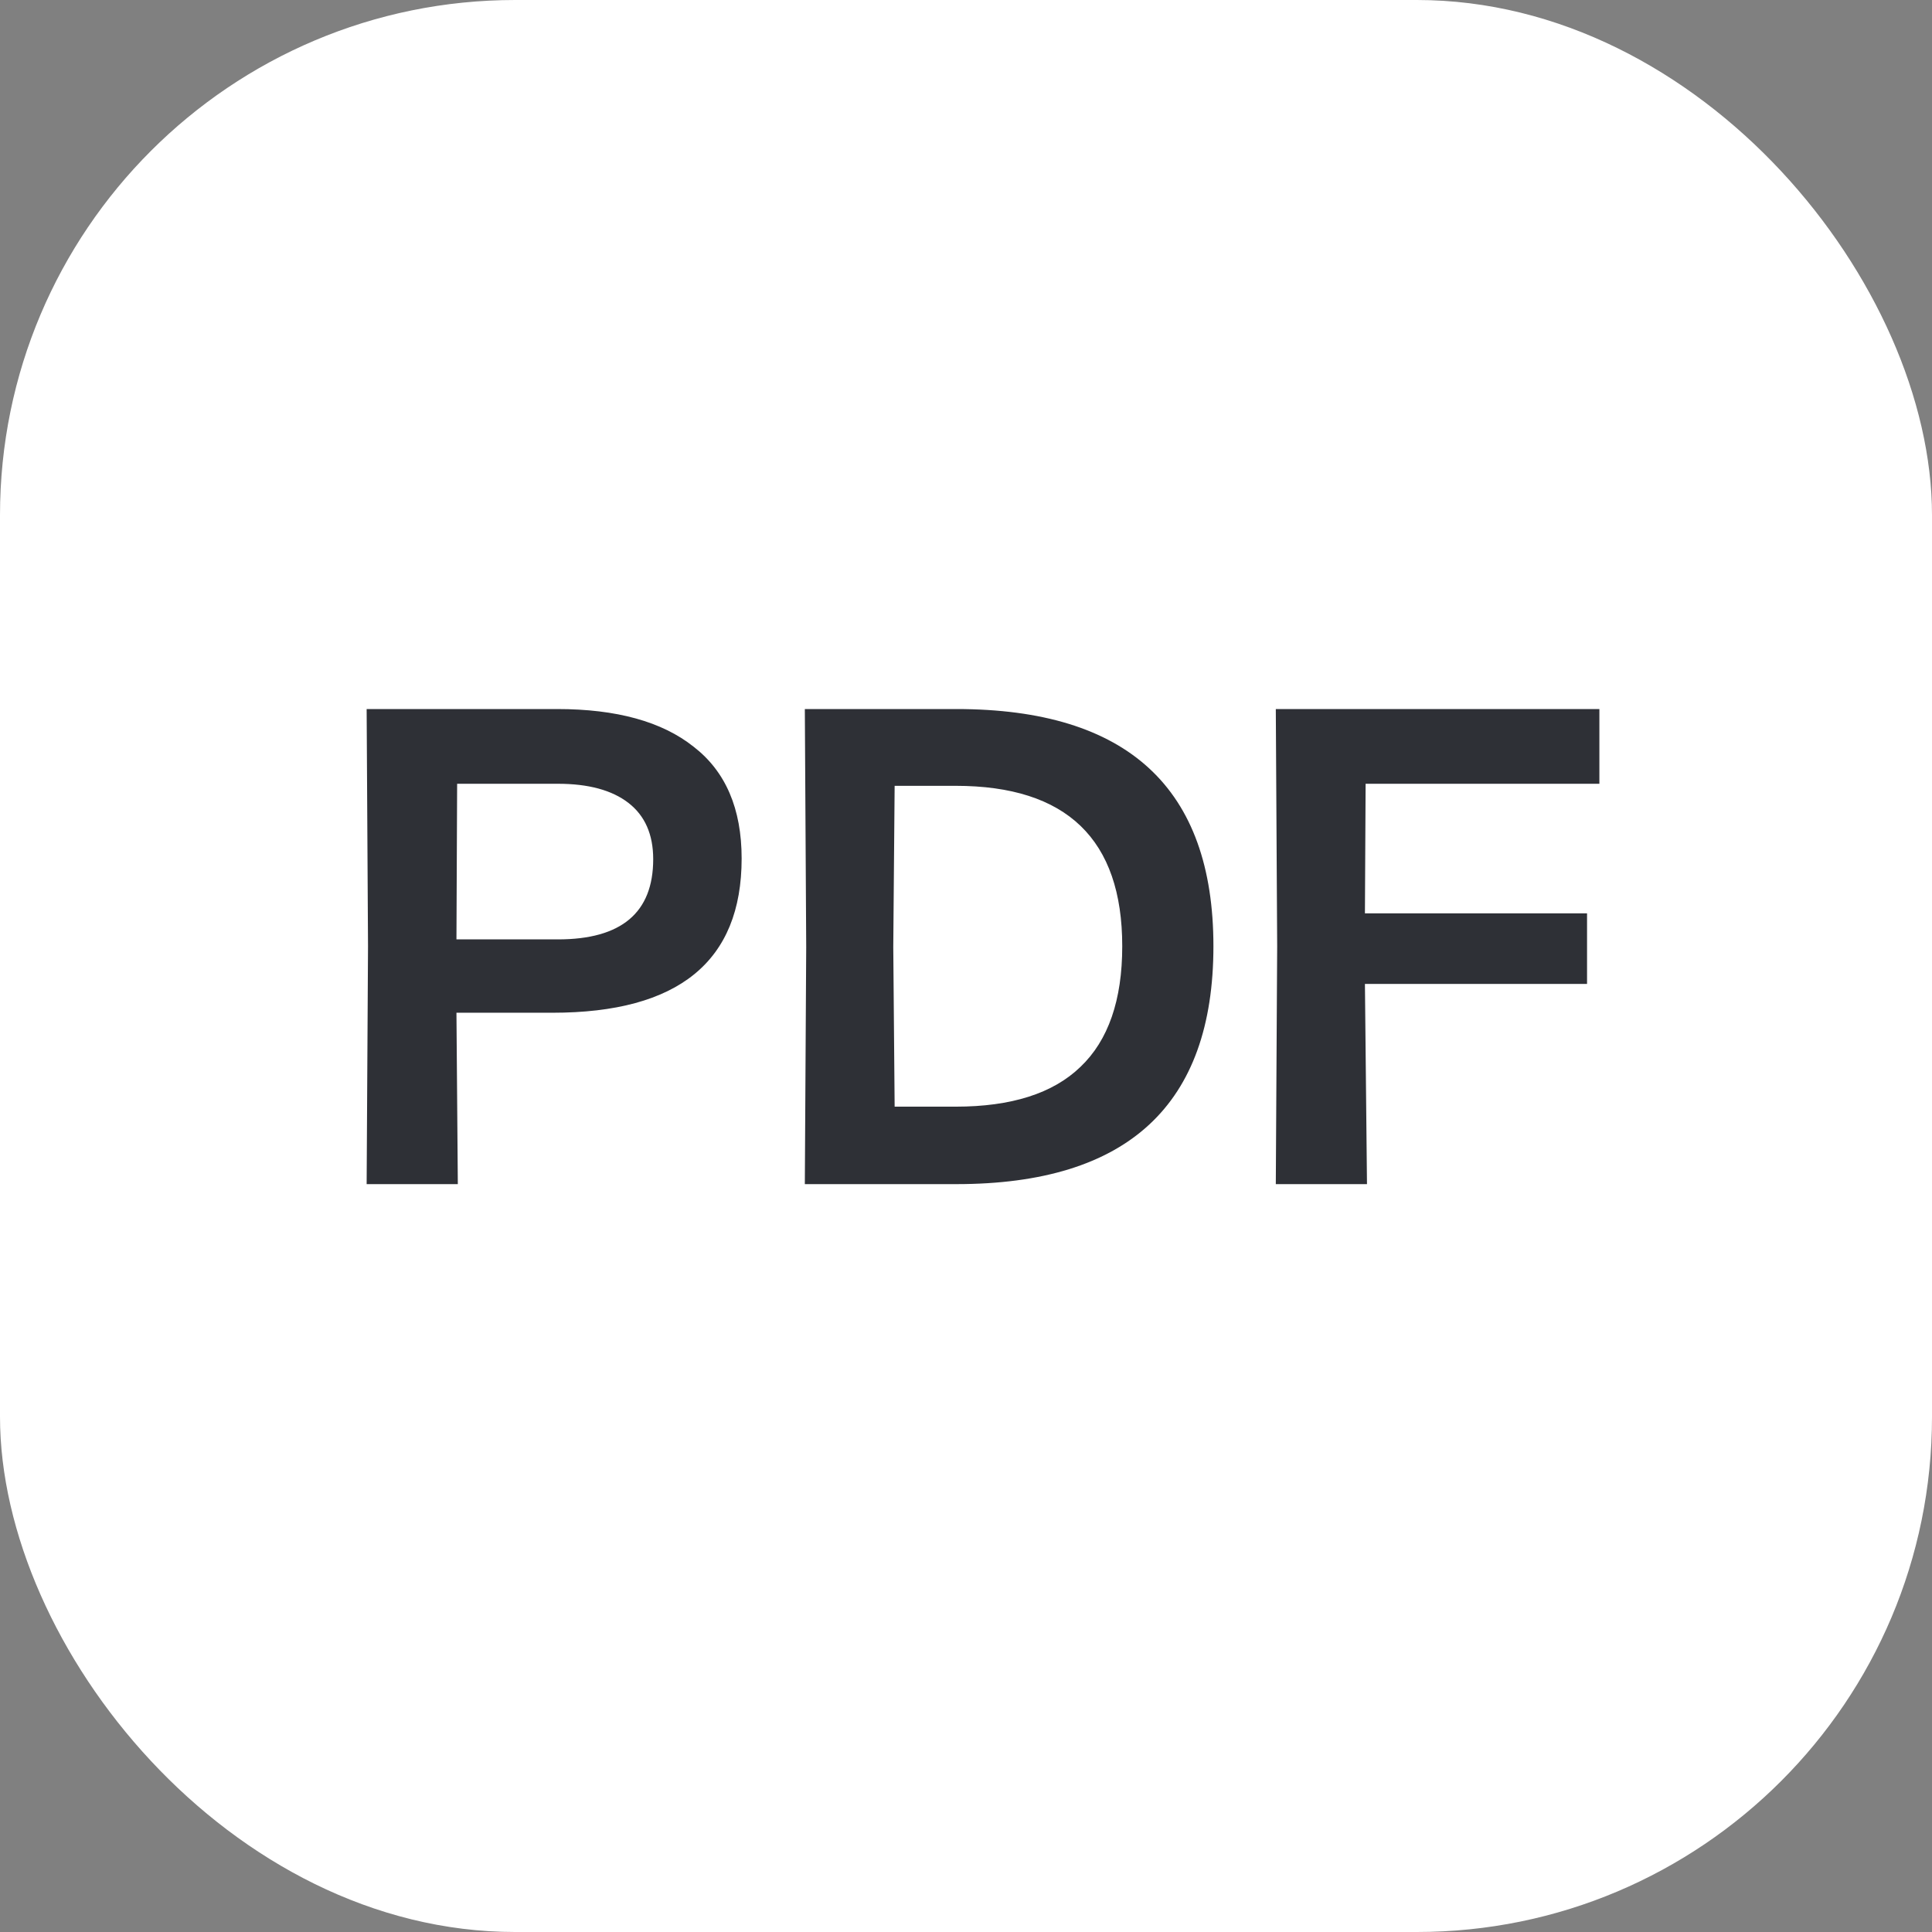
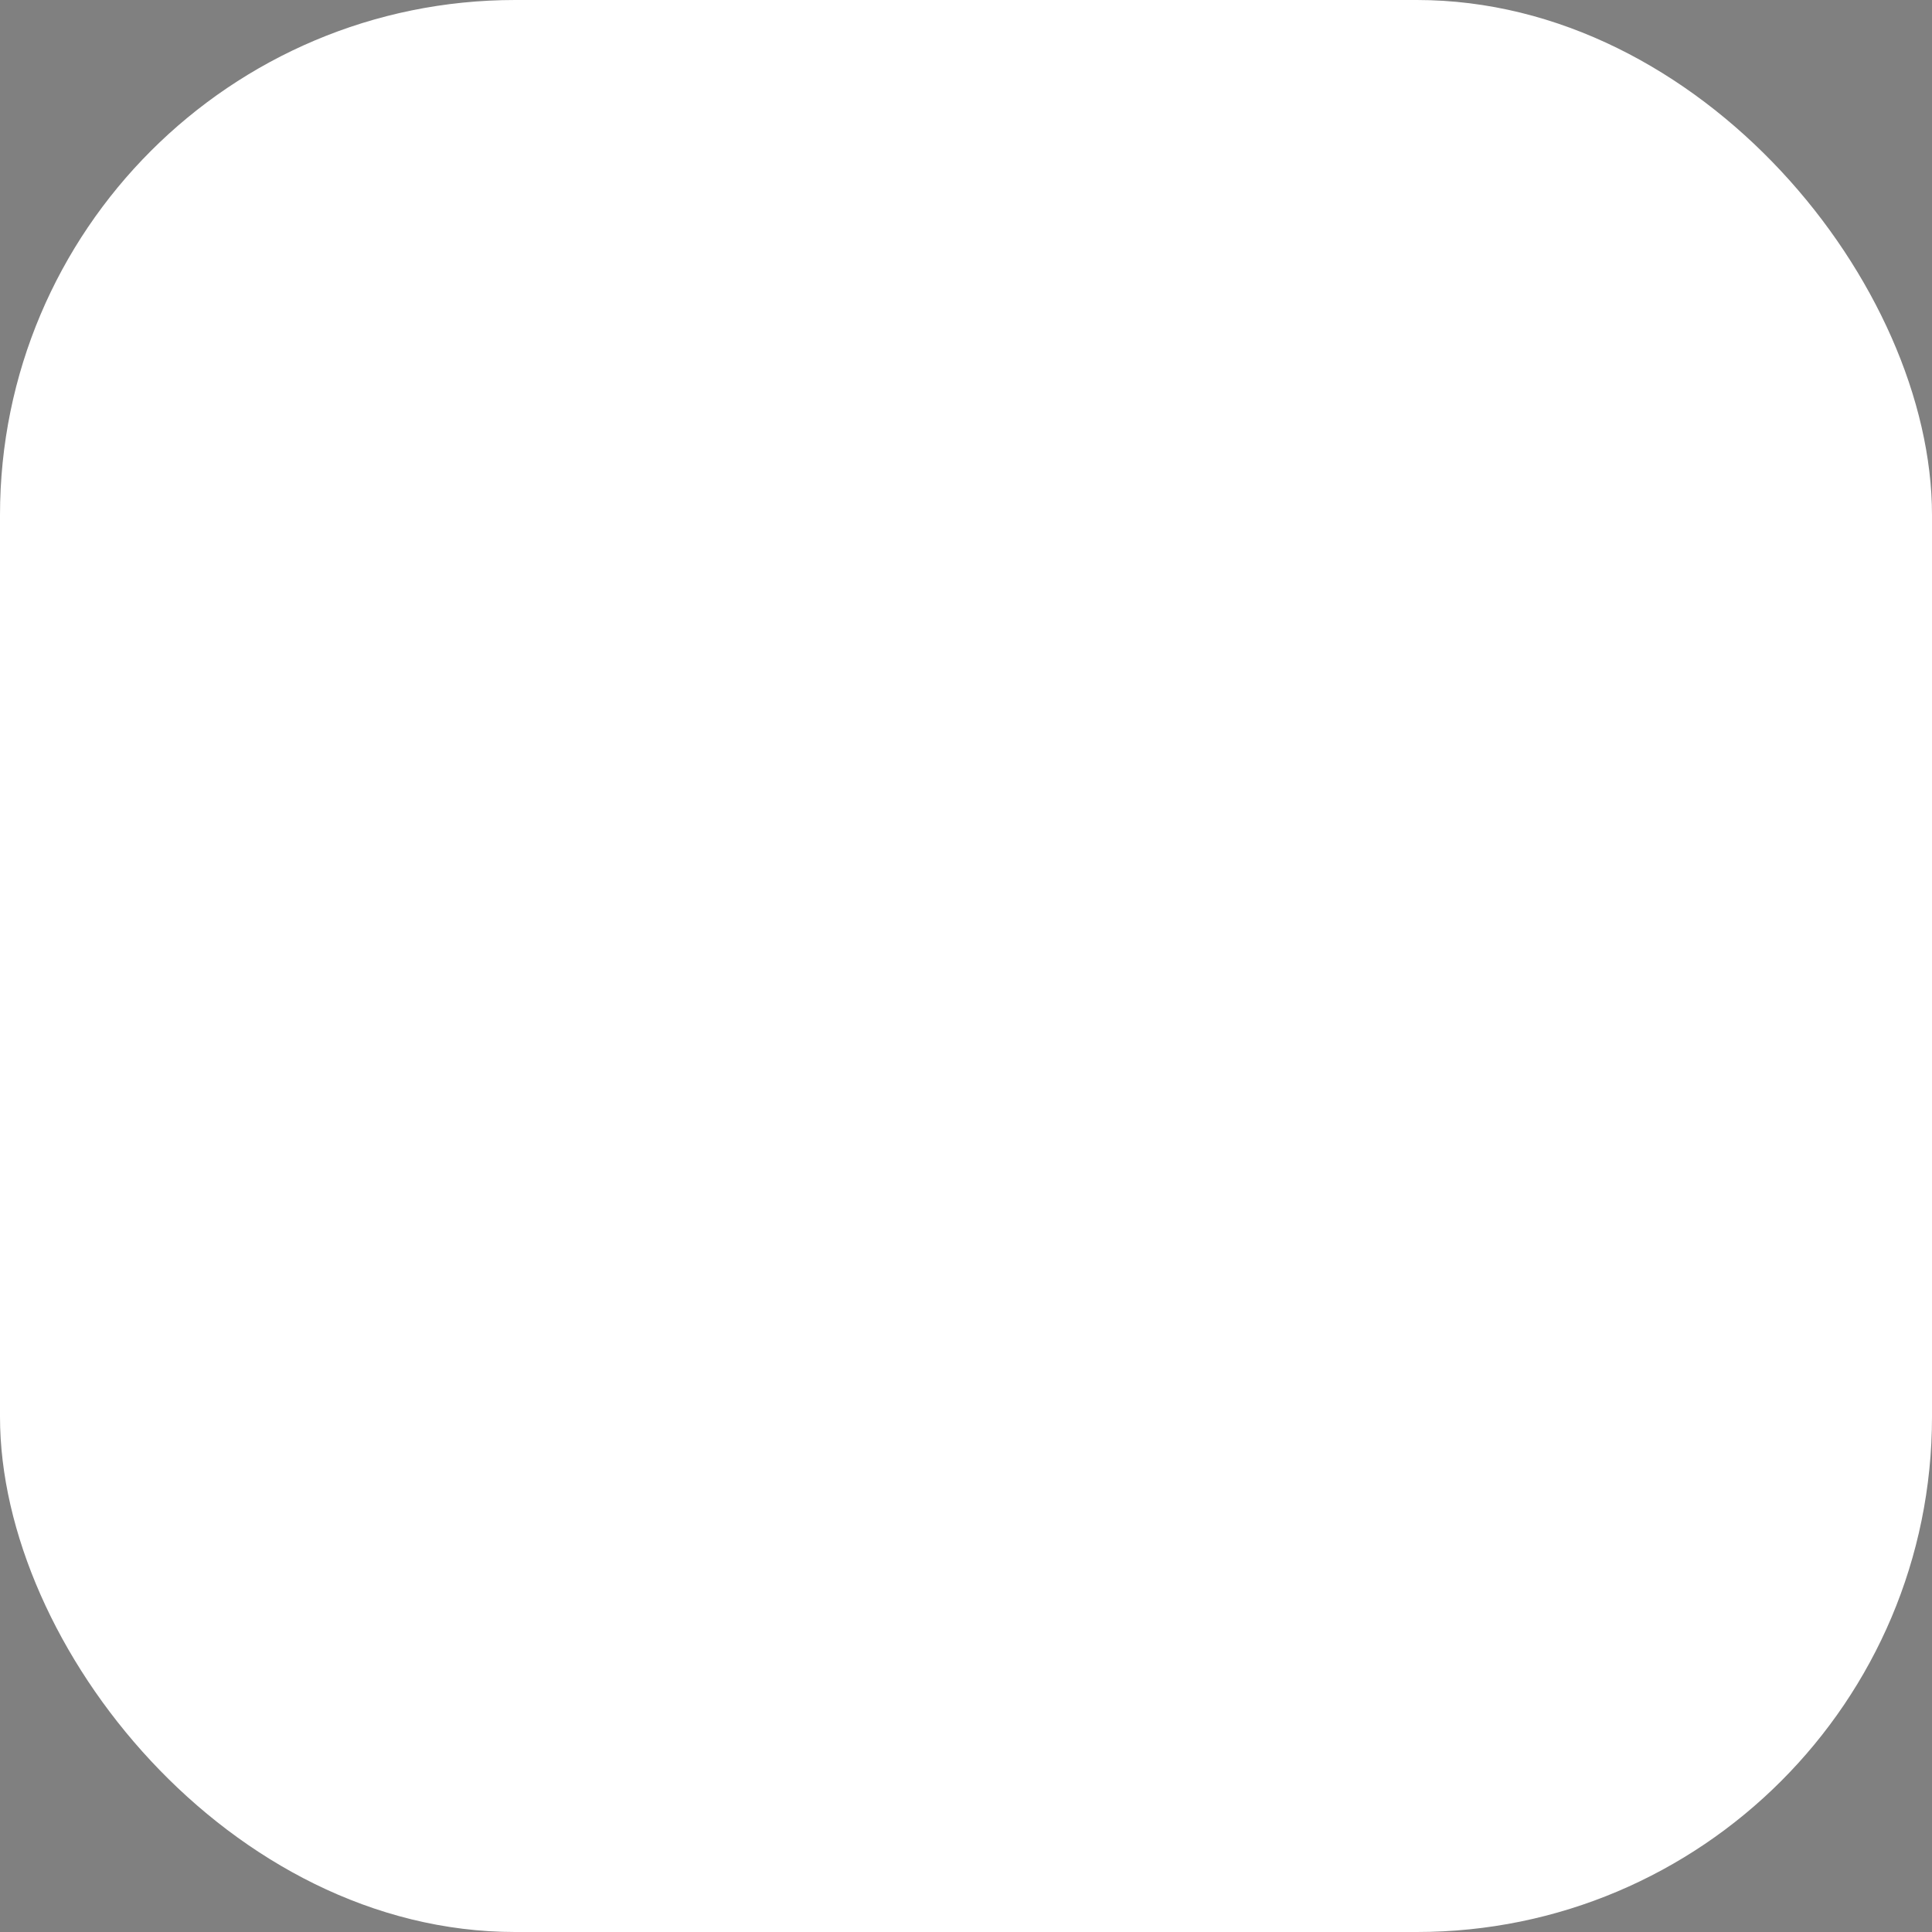
<svg xmlns="http://www.w3.org/2000/svg" width="31" height="31" viewBox="0 0 31 31" fill="none">
  <rect x="0" y="0" width="31" height="31" fill="#808080" stroke="none" />
  <rect width="31" height="31" rx="8.267" fill="white" />
-   <path d="M5.905 15.183L5.883 11.377H8.941C9.894 11.377 10.624 11.579 11.13 11.982C11.643 12.378 11.9 12.976 11.9 13.775C11.9 15.425 10.888 16.25 8.864 16.25H7.324L7.346 19H5.883L5.905 15.183ZM8.952 15.073C9.971 15.073 10.481 14.644 10.481 13.786C10.481 13.39 10.349 13.089 10.085 12.884C9.821 12.679 9.443 12.576 8.952 12.576H7.335L7.324 15.073H8.952ZM12.936 15.194L12.914 11.377H15.345C18.095 11.377 19.47 12.646 19.47 15.183C19.47 17.728 18.095 19 15.345 19H12.914L12.936 15.194ZM14.355 17.757H15.334C16.229 17.757 16.896 17.544 17.336 17.119C17.783 16.694 18.007 16.048 18.007 15.183C18.007 13.467 17.116 12.609 15.334 12.609H14.355L14.333 15.194L14.355 17.757ZM20.493 15.183L20.471 11.377H25.663V12.576H21.912L21.901 14.655H25.465V15.788H21.901L21.934 19H20.471L20.493 15.183Z" fill="#2E3036" />
</svg>